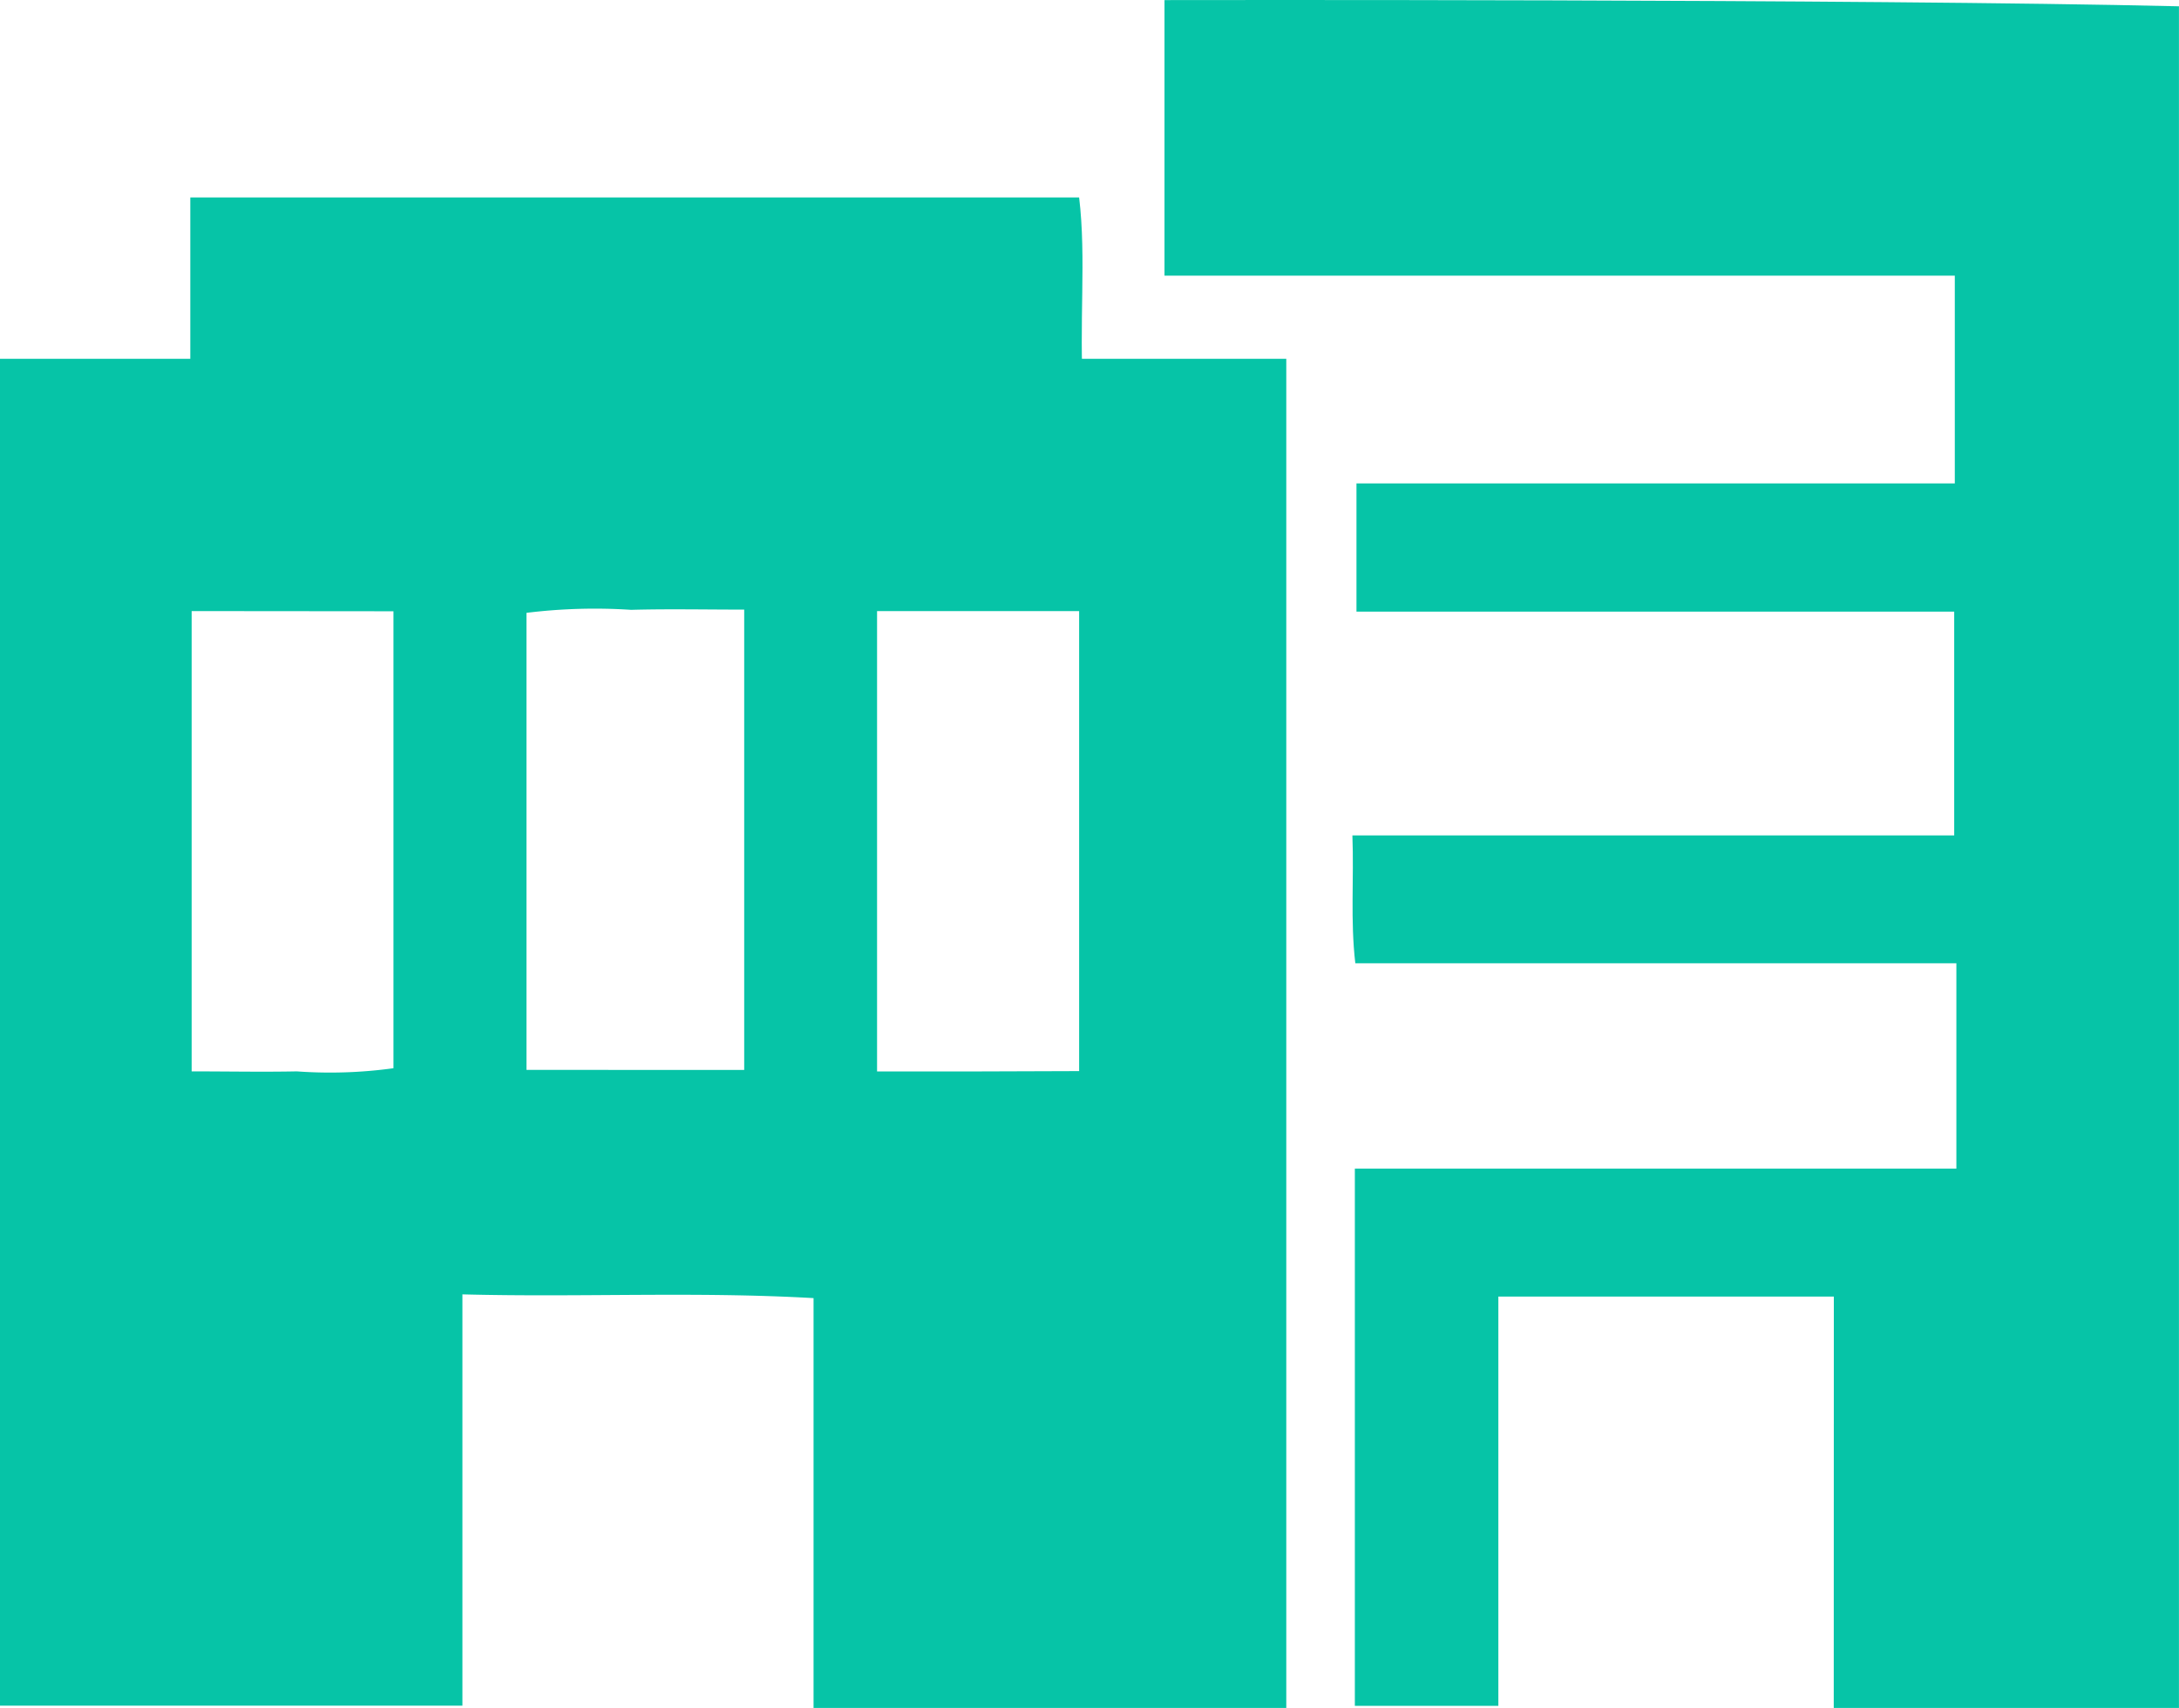
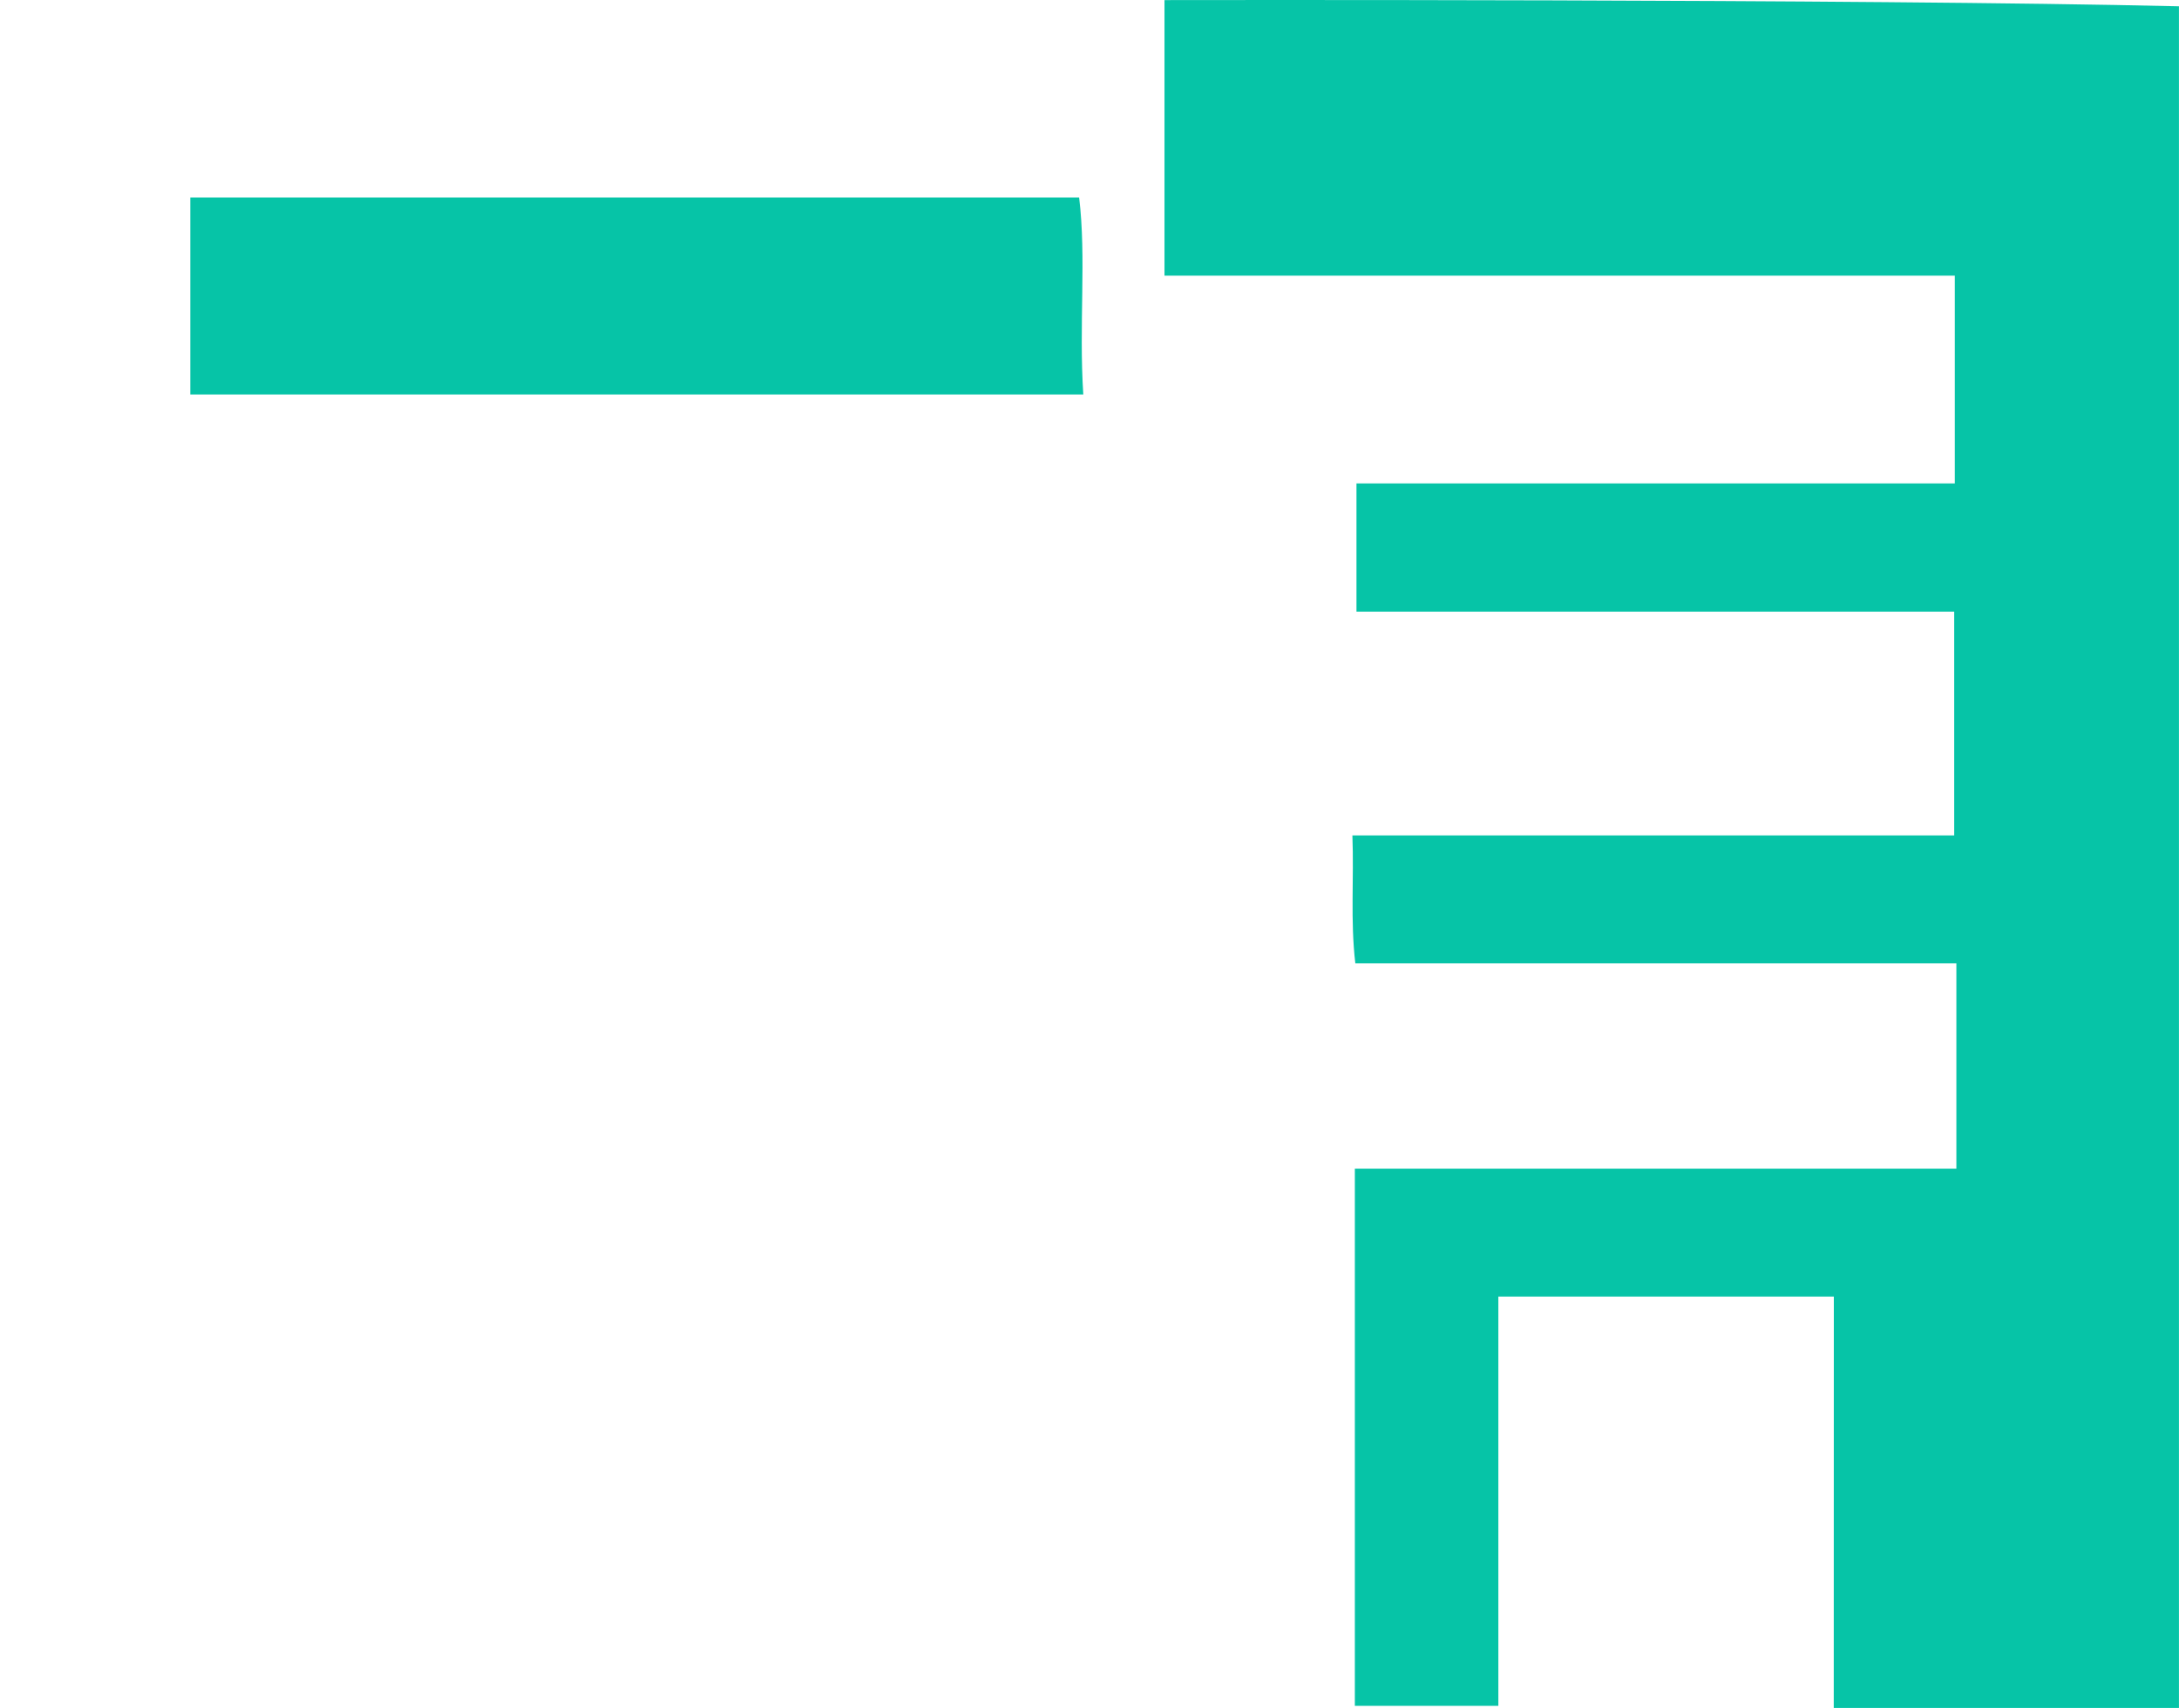
<svg xmlns="http://www.w3.org/2000/svg" width="47.07" height="36.902" viewBox="0 0 47.07 36.902">
  <g id="Grupo_3849" data-name="Grupo 3849" transform="translate(-250.048 -1654.403)">
-     <path id="Trazado_7216" data-name="Trazado 7216" d="M277.834,1706.951H267.622v-8.856c-2.546-.146-5.037-.014-7.585-.081v8.886h-9.989v-29.1h27.786Zm-11.71-13.786v-9.946c-.853,0-1.649-.017-2.443.005a12.047,12.047,0,0,0-2.26.065v9.875Zm-11.936-9.914v9.945c.8,0,1.534.015,2.271,0a10.009,10.009,0,0,0,2.088-.068v-9.873Zm14.806,0v9.946c.791,0,1.528,0,2.265,0l2.1-.007v-9.939Z" transform="translate(0 -15.645)" fill="#06c4a7" />
    <path id="Trazado_7217" data-name="Trazado 7217" d="M309.759,1691.874h-7.247v8.842h-3.1v-11.607h12.994v-4.437H299.422c-.109-.934-.027-1.821-.063-2.762h13v-4.835H299.447v-2.77h12.925v-4.489H295.3v-5.954s15.047-.028,21.914.134v36.766h-7.457Z" transform="translate(-20.097 -9.457)" fill="#06c4a7" />
    <path id="Trazado_7219" data-name="Trazado 7219" d="M257.444,1675.792v-4.256h19.2c.159,1.309-.008,2.744.09,4.256Z" transform="translate(-3.285 -12.866)" fill="#06c4a7" />
  </g>
</svg>